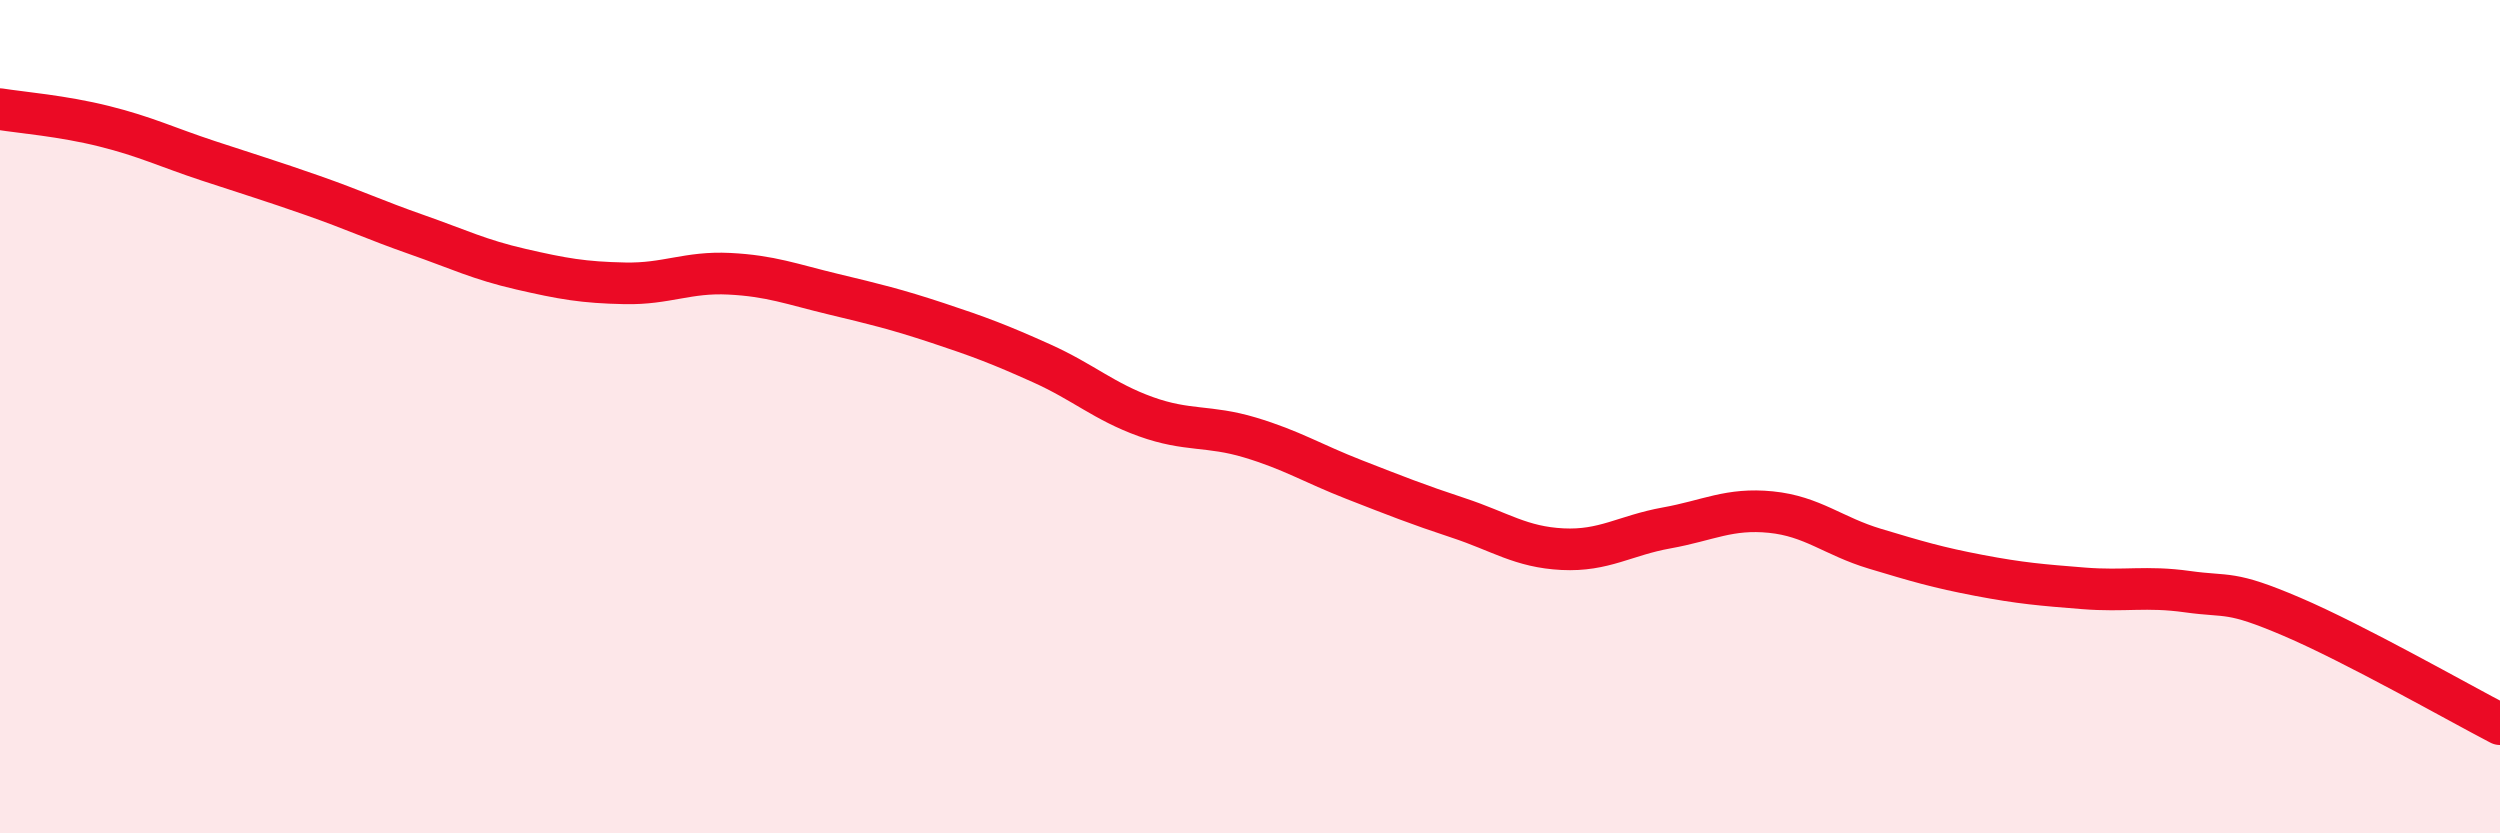
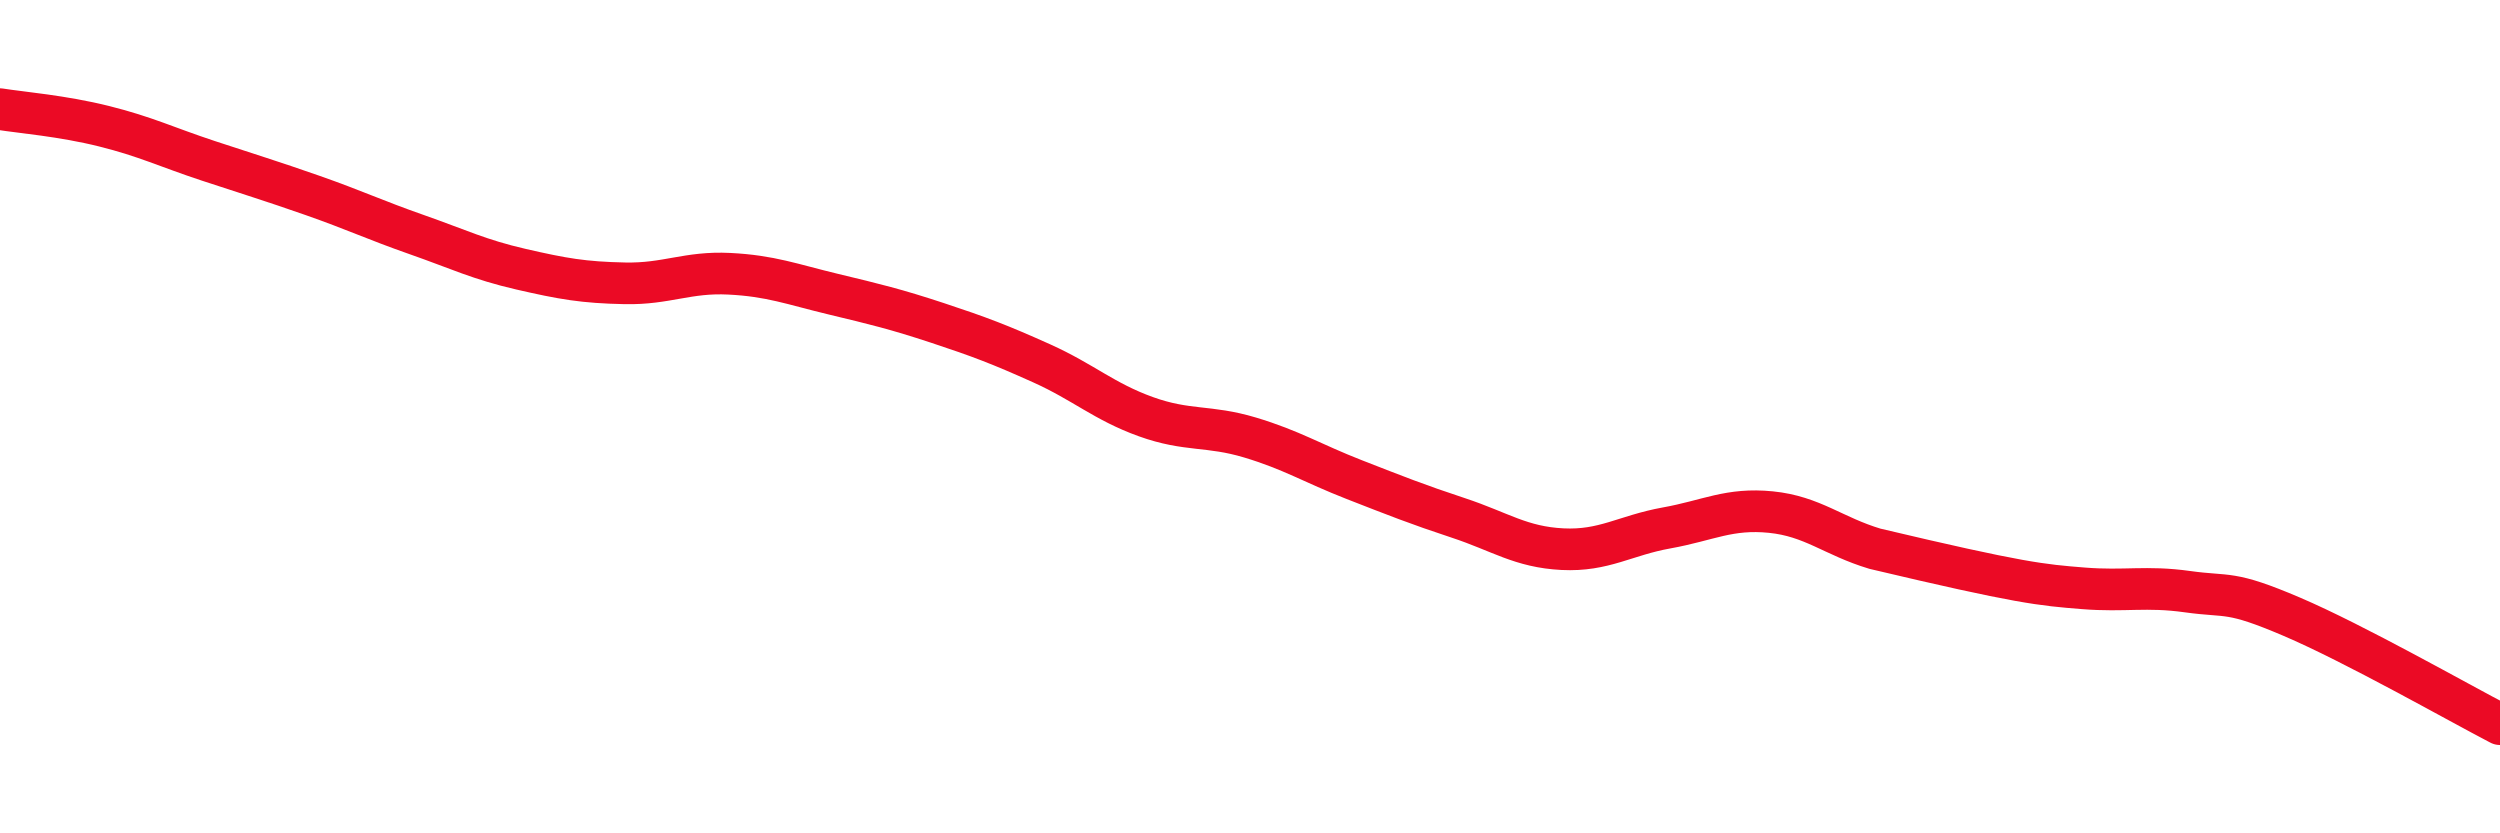
<svg xmlns="http://www.w3.org/2000/svg" width="60" height="20" viewBox="0 0 60 20">
-   <path d="M 0,2.62 C 0.5,2.7 1.5,2.78 2.5,3.03 C 3.5,3.28 4,3.53 5,3.86 C 6,4.19 6.5,4.34 7.5,4.69 C 8.5,5.04 9,5.28 10,5.63 C 11,5.98 11.5,6.23 12.5,6.46 C 13.5,6.69 14,6.78 15,6.8 C 16,6.82 16.5,6.52 17.5,6.57 C 18.5,6.62 19,6.82 20,7.06 C 21,7.3 21.5,7.42 22.5,7.75 C 23.5,8.08 24,8.27 25,8.72 C 26,9.17 26.5,9.64 27.5,10 C 28.5,10.36 29,10.2 30,10.5 C 31,10.8 31.5,11.12 32.5,11.51 C 33.5,11.9 34,12.1 35,12.43 C 36,12.76 36.5,13.13 37.5,13.18 C 38.5,13.23 39,12.85 40,12.67 C 41,12.49 41.5,12.19 42.5,12.29 C 43.5,12.39 44,12.87 45,13.17 C 46,13.47 46.5,13.62 47.5,13.81 C 48.5,14 49,14.04 50,14.12 C 51,14.2 51.5,14.06 52.5,14.2 C 53.5,14.34 53.5,14.16 55,14.8 C 56.5,15.44 59,16.86 60,17.38L60 20L0 20Z" fill="#EB0A25" opacity="0.1" stroke-linecap="round" stroke-linejoin="round" />
-   <path d="M 0,2.62 C 0.5,2.7 1.5,2.78 2.5,3.03 C 3.5,3.28 4,3.53 5,3.86 C 6,4.19 6.5,4.34 7.5,4.69 C 8.5,5.04 9,5.28 10,5.63 C 11,5.98 11.5,6.23 12.5,6.46 C 13.5,6.69 14,6.78 15,6.8 C 16,6.82 16.5,6.52 17.5,6.57 C 18.5,6.62 19,6.82 20,7.06 C 21,7.3 21.5,7.42 22.5,7.75 C 23.5,8.08 24,8.27 25,8.72 C 26,9.17 26.5,9.64 27.5,10 C 28.5,10.36 29,10.2 30,10.5 C 31,10.8 31.5,11.12 32.5,11.51 C 33.5,11.9 34,12.1 35,12.43 C 36,12.76 36.5,13.13 37.5,13.18 C 38.5,13.23 39,12.85 40,12.67 C 41,12.49 41.5,12.19 42.5,12.29 C 43.5,12.39 44,12.87 45,13.17 C 46,13.47 46.5,13.62 47.5,13.81 C 48.5,14 49,14.04 50,14.12 C 51,14.2 51.5,14.06 52.5,14.2 C 53.5,14.34 53.5,14.16 55,14.8 C 56.5,15.44 59,16.86 60,17.38" stroke="#EB0A25" stroke-width="1" fill="none" stroke-linecap="round" stroke-linejoin="round" />
+   <path d="M 0,2.62 C 0.5,2.7 1.5,2.78 2.5,3.03 C 3.5,3.28 4,3.53 5,3.86 C 6,4.19 6.5,4.34 7.5,4.69 C 8.5,5.04 9,5.28 10,5.63 C 11,5.98 11.5,6.23 12.5,6.46 C 13.5,6.69 14,6.78 15,6.8 C 16,6.82 16.5,6.52 17.5,6.57 C 18.5,6.62 19,6.82 20,7.06 C 21,7.3 21.5,7.42 22.5,7.75 C 23.5,8.08 24,8.27 25,8.72 C 26,9.17 26.5,9.64 27.5,10 C 28.5,10.36 29,10.2 30,10.5 C 31,10.8 31.5,11.12 32.5,11.51 C 33.5,11.9 34,12.1 35,12.43 C 36,12.76 36.5,13.13 37.5,13.18 C 38.5,13.23 39,12.85 40,12.67 C 41,12.49 41.5,12.19 42.5,12.29 C 43.5,12.39 44,12.87 45,13.17 C 48.5,14 49,14.04 50,14.12 C 51,14.2 51.5,14.06 52.5,14.2 C 53.5,14.34 53.5,14.16 55,14.8 C 56.5,15.44 59,16.86 60,17.38" stroke="#EB0A25" stroke-width="1" fill="none" stroke-linecap="round" stroke-linejoin="round" />
</svg>